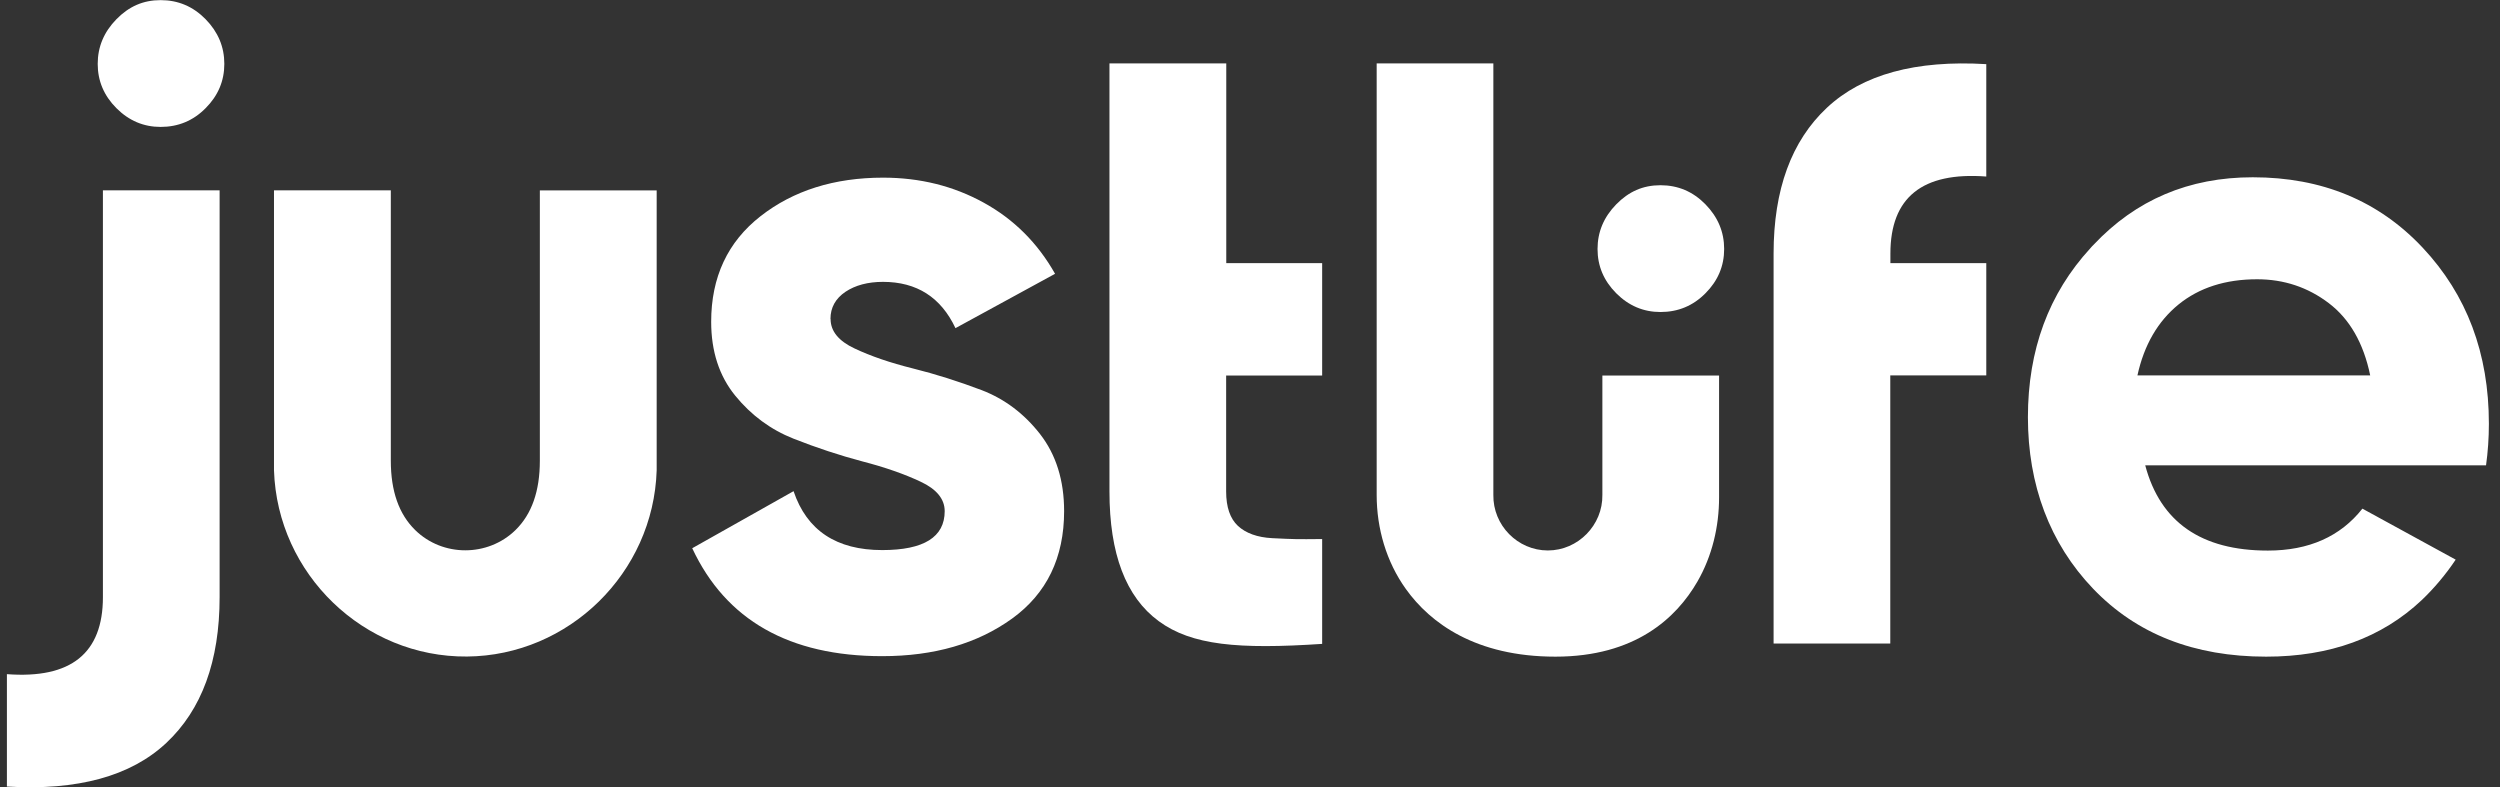
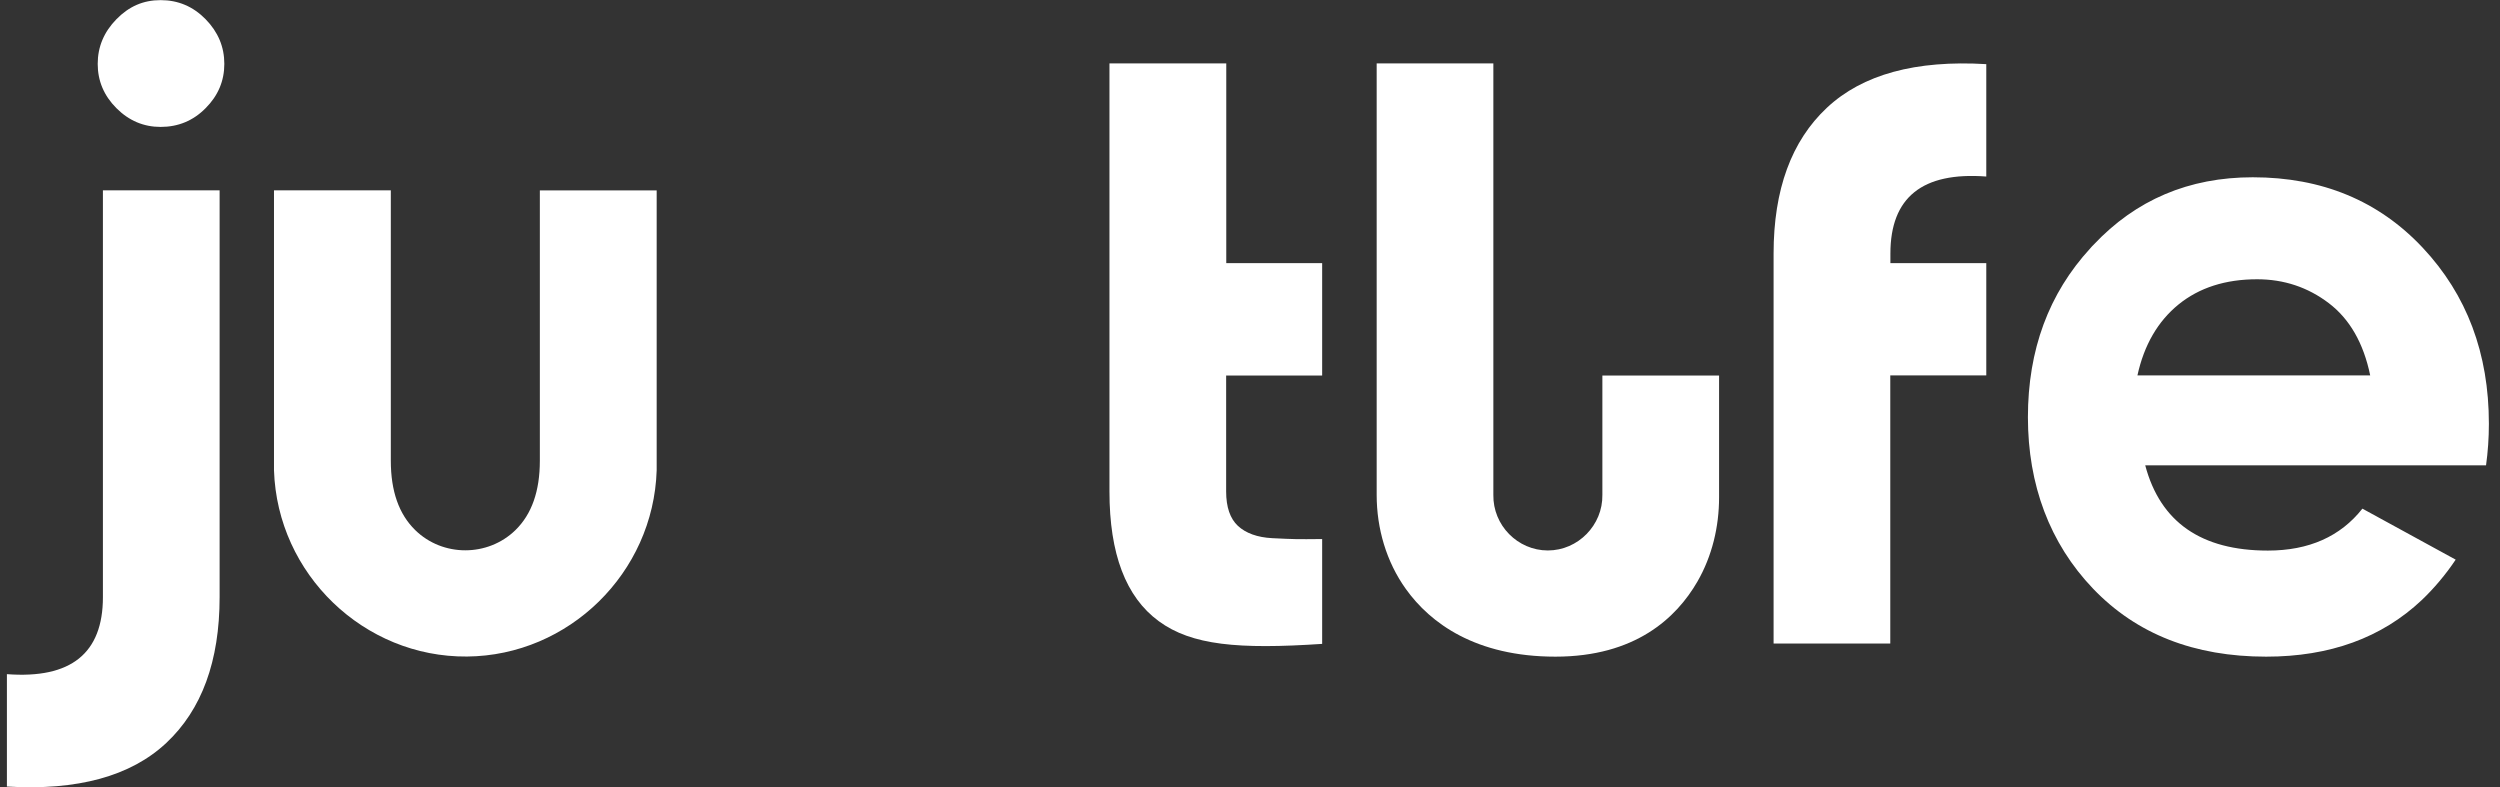
<svg xmlns="http://www.w3.org/2000/svg" width="181" height="57" viewBox="0 0 181 57" fill="none">
  <rect x="0" y="0" width="181" height="57" fill="#333333" stroke="none" />
  <g clip-path="url(#clip0_11330_552)">
-     <path d="M60.135 23.102C60.135 23.973 60.718 24.692 61.875 25.231C63.032 25.779 64.441 26.264 66.1 26.677C67.759 27.09 69.418 27.62 71.078 28.248C72.737 28.886 74.145 29.946 75.302 31.428C76.459 32.919 77.042 34.779 77.042 37.006C77.042 40.374 75.786 42.97 73.275 44.785C70.764 46.599 67.624 47.506 63.876 47.506C57.149 47.506 52.556 44.901 50.117 39.692L57.454 35.56C58.413 38.407 60.557 39.826 63.876 39.826C66.889 39.826 68.396 38.883 68.396 37.006C68.396 36.135 67.813 35.416 66.656 34.877C65.499 34.329 64.091 33.835 62.431 33.404C60.772 32.964 59.113 32.416 57.454 31.761C55.794 31.105 54.386 30.063 53.229 28.644C52.072 27.225 51.489 25.437 51.489 23.299C51.489 20.066 52.682 17.515 55.059 15.656C57.436 13.796 60.404 12.862 63.938 12.862C66.602 12.862 69.024 13.464 71.212 14.668C73.401 15.871 75.123 17.587 76.387 19.823L69.176 23.758C68.127 21.53 66.378 20.407 63.929 20.407C62.835 20.407 61.929 20.65 61.212 21.126C60.494 21.611 60.126 22.267 60.126 23.093L60.135 23.102Z" fill="white" />
    <path d="M95.716 27.189H88.773V35.578C88.773 36.719 89.06 37.545 89.626 38.075C90.191 38.596 91.025 38.91 92.119 38.964C93.805 39.045 93.814 39.045 95.724 39.027V46.617C89.67 47.021 86.28 46.725 83.894 44.973C81.508 43.222 80.325 40.096 80.325 35.587V21.934V13.778V4.59H88.782V19.051H95.724V27.18L95.716 27.189Z" fill="white" />
    <path d="M128.408 19.051V18.359C128.408 13.725 129.699 10.204 132.273 7.796C134.847 5.389 138.695 4.338 143.807 4.644V12.781C139.179 12.431 136.865 14.29 136.865 18.359V19.051H143.807V27.18H136.856V46.59H128.408V19.051Z" fill="white" />
    <path d="M15.9 13.779H7.451V43.231C7.451 47.3 5.137 49.159 0.5 48.809V56.946C5.612 57.252 9.46 56.201 12.034 53.794C14.608 51.386 15.9 47.865 15.9 43.231V13.779Z" fill="white" />
    <path d="M11.63 9.189C12.904 9.189 13.989 8.74 14.886 7.832C15.792 6.925 16.241 5.856 16.241 4.626C16.241 3.395 15.792 2.317 14.886 1.392C13.98 0.467 12.895 0.009 11.63 0.009C10.366 0.009 9.334 0.467 8.429 1.392C7.523 2.317 7.074 3.395 7.074 4.626C7.074 5.856 7.523 6.925 8.429 7.832C9.334 8.74 10.402 9.189 11.63 9.189Z" fill="white" />
-     <path d="M120.219 22.59C121.492 22.59 122.577 22.141 123.474 21.234C124.38 20.326 124.829 19.258 124.829 18.027C124.829 16.797 124.38 15.719 123.474 14.793C122.569 13.868 121.483 13.41 120.219 13.41C118.954 13.41 117.923 13.868 117.017 14.793C116.111 15.719 115.662 16.797 115.662 18.027C115.662 19.258 116.111 20.326 117.017 21.234C117.923 22.141 118.99 22.59 120.219 22.59Z" fill="white" />
    <path d="M116.012 35.829V27.189H124.461V36.009C124.461 38.138 123.959 40.258 122.892 42.108C121.367 44.748 118.38 47.542 112.613 47.542C106.846 47.542 103.554 45.117 101.787 42.647C100.37 40.671 99.671 38.264 99.671 35.829V4.59H108.119V35.829C108.084 38.03 109.877 39.853 112.066 39.853C114.245 39.853 116.048 38.021 116.012 35.829Z" fill="white" />
    <path d="M47.543 13.779V34.051C47.31 41.488 41.175 47.47 33.811 47.533C26.358 47.596 20.08 41.578 19.837 34.051V13.779H28.295V33.359C28.295 35.551 28.878 37.222 30.062 38.38C32.053 40.33 35.318 40.33 37.318 38.38C38.502 37.222 39.085 35.551 39.085 33.359V13.787H47.543V13.779Z" fill="white" />
    <path d="M180.195 30.674C180.195 25.581 178.599 21.341 175.406 17.937C172.213 14.533 168.105 12.835 163.1 12.835C158.472 12.835 154.633 14.47 151.575 17.722C151.539 17.758 151.512 17.784 151.476 17.82C151.449 17.847 151.431 17.874 151.404 17.901C151.387 17.928 151.36 17.946 151.342 17.973C148.328 21.252 146.821 25.329 146.821 30.207C146.821 35.084 148.391 39.332 151.539 42.62C154.687 45.907 158.858 47.542 164.069 47.542C168.679 47.542 172.437 46.177 175.334 43.446C176.204 42.62 177.074 41.596 177.791 40.518L171.038 36.826C169.45 38.838 167.172 39.862 164.194 39.862C159.369 39.862 156.409 37.805 155.315 33.692H179.989C180.123 32.722 180.195 31.724 180.195 30.683V30.674ZM154.75 27.18C155.234 24.97 156.23 23.264 157.728 22.042C159.225 20.829 161.118 20.219 163.414 20.219C165.351 20.219 167.082 20.793 168.598 21.943C170.114 23.093 171.118 24.835 171.603 27.18H154.75Z" fill="white" />
  </g>
  <defs>
    <clipPath id="clip0_11330_552">
      <rect width="179.695" height="57" fill="white" transform="translate(0.5)" />
    </clipPath>
  </defs>
</svg>